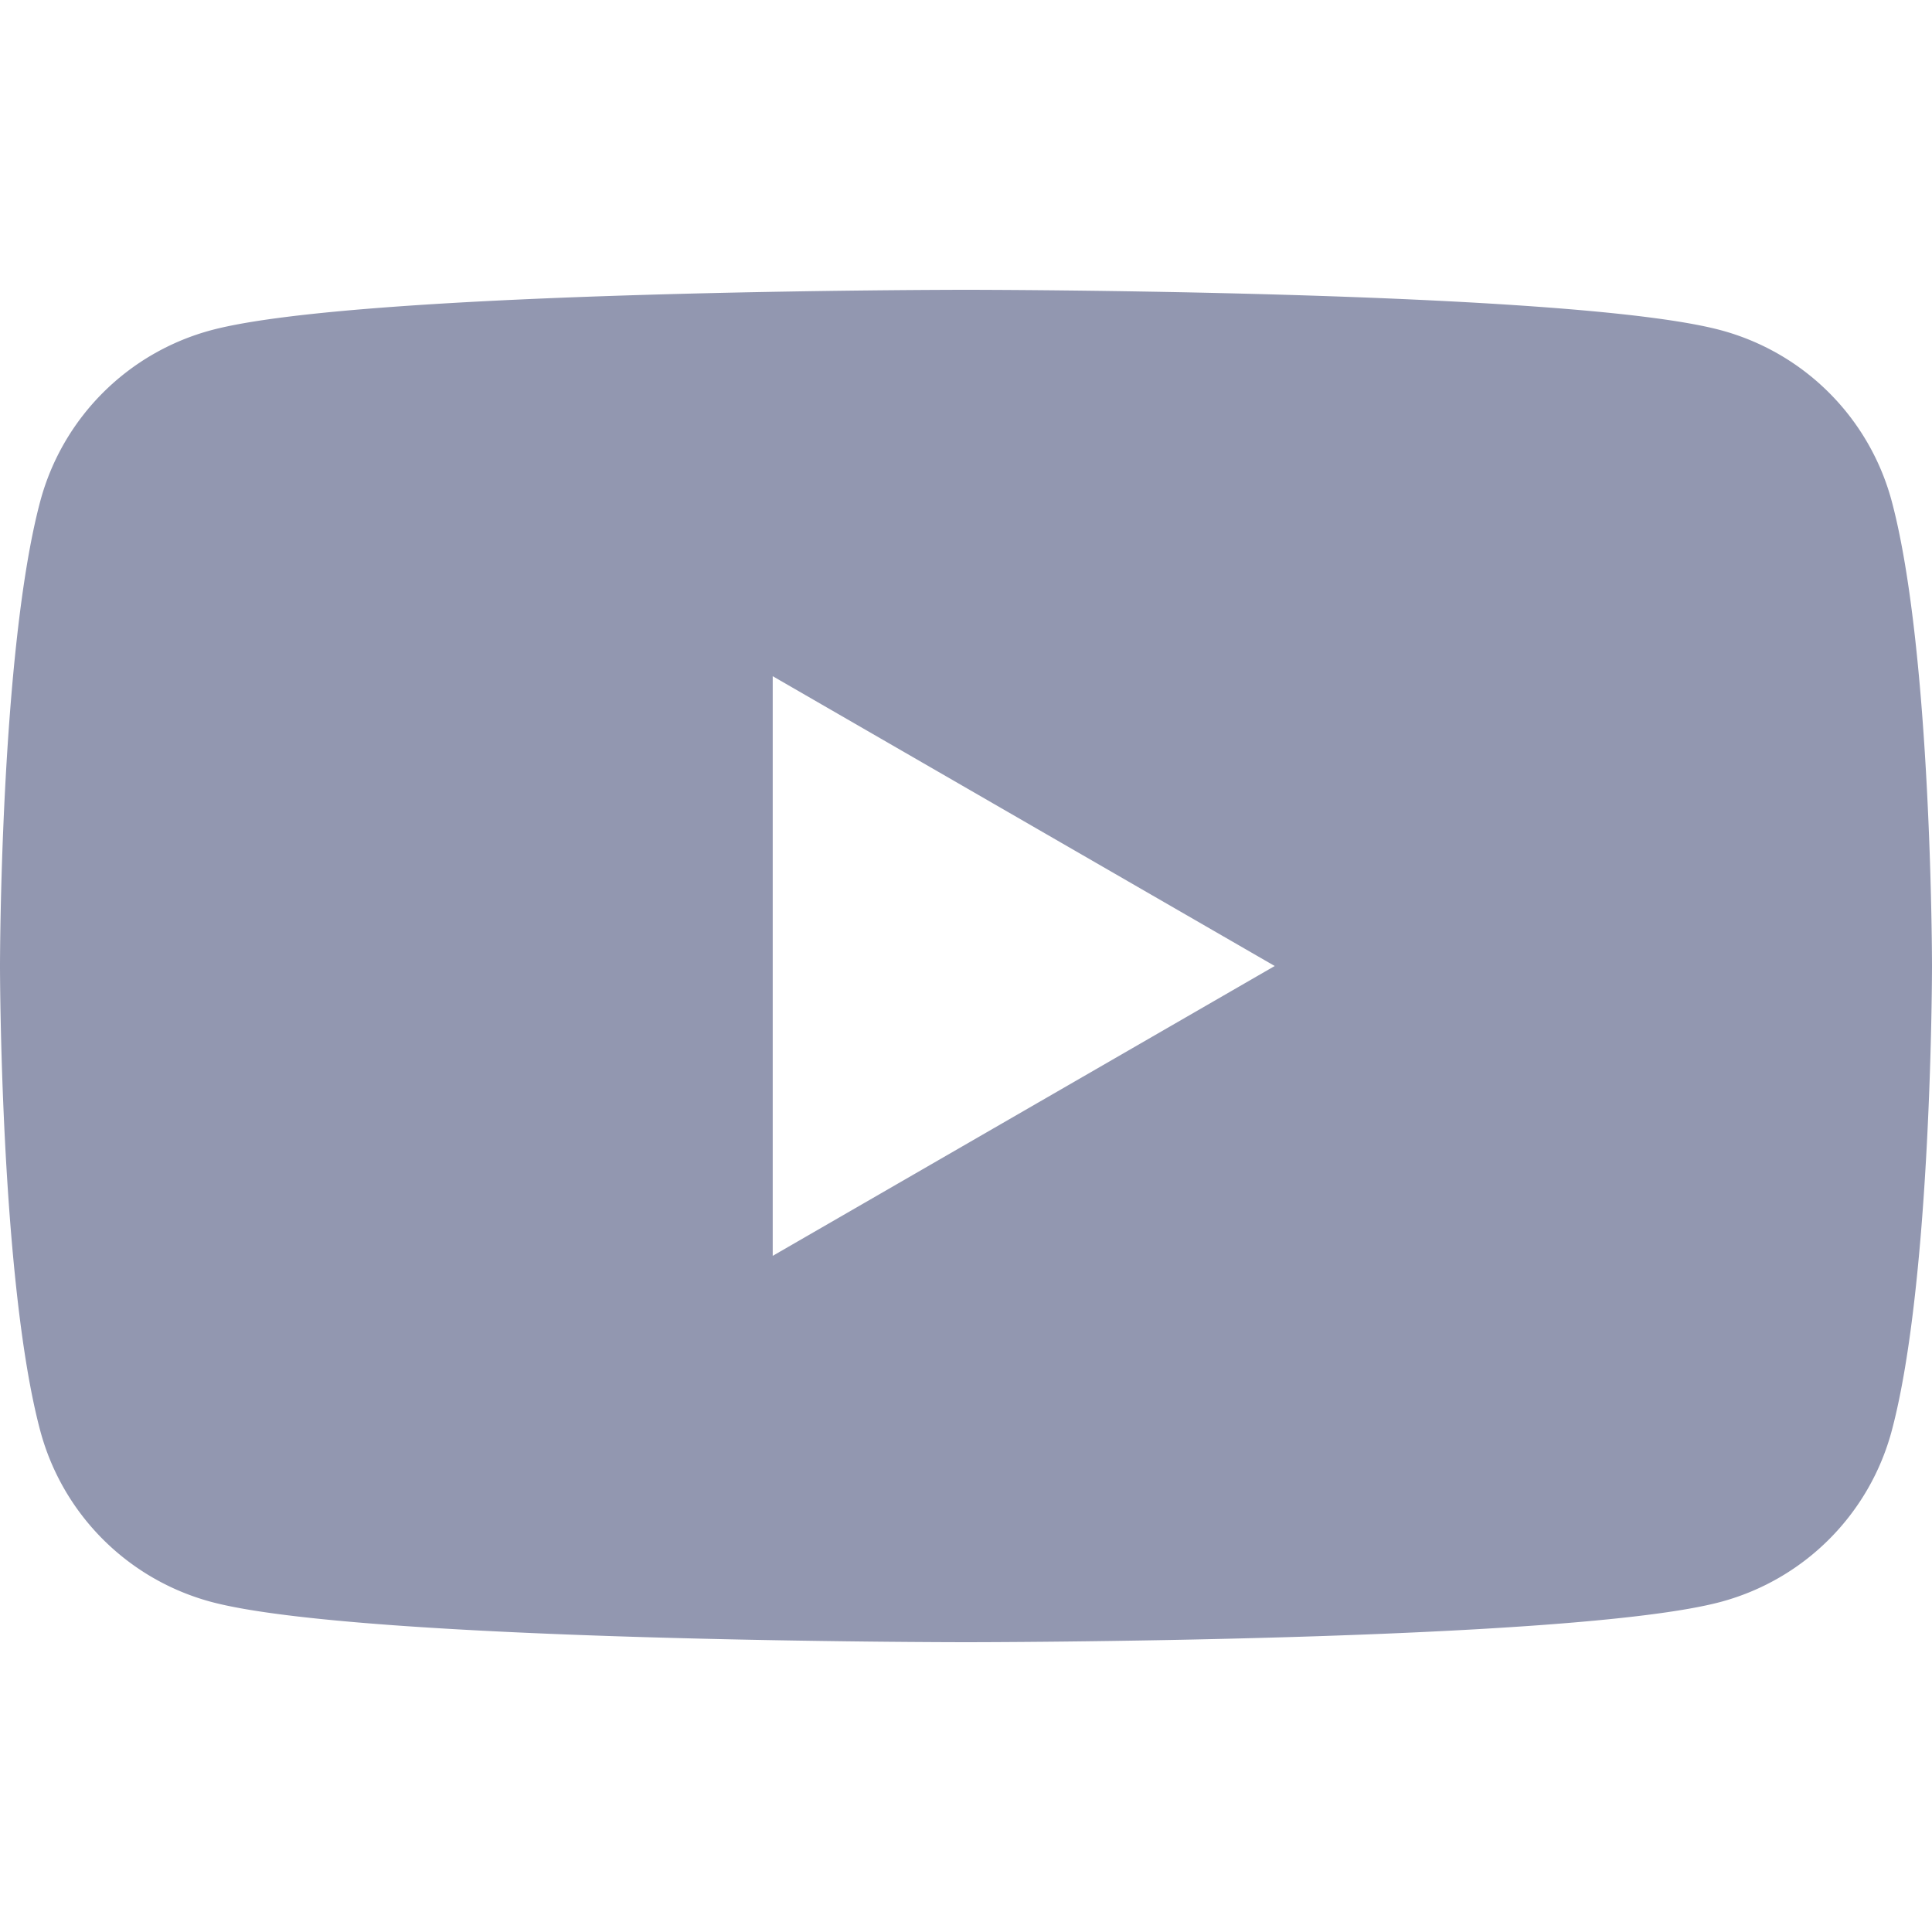
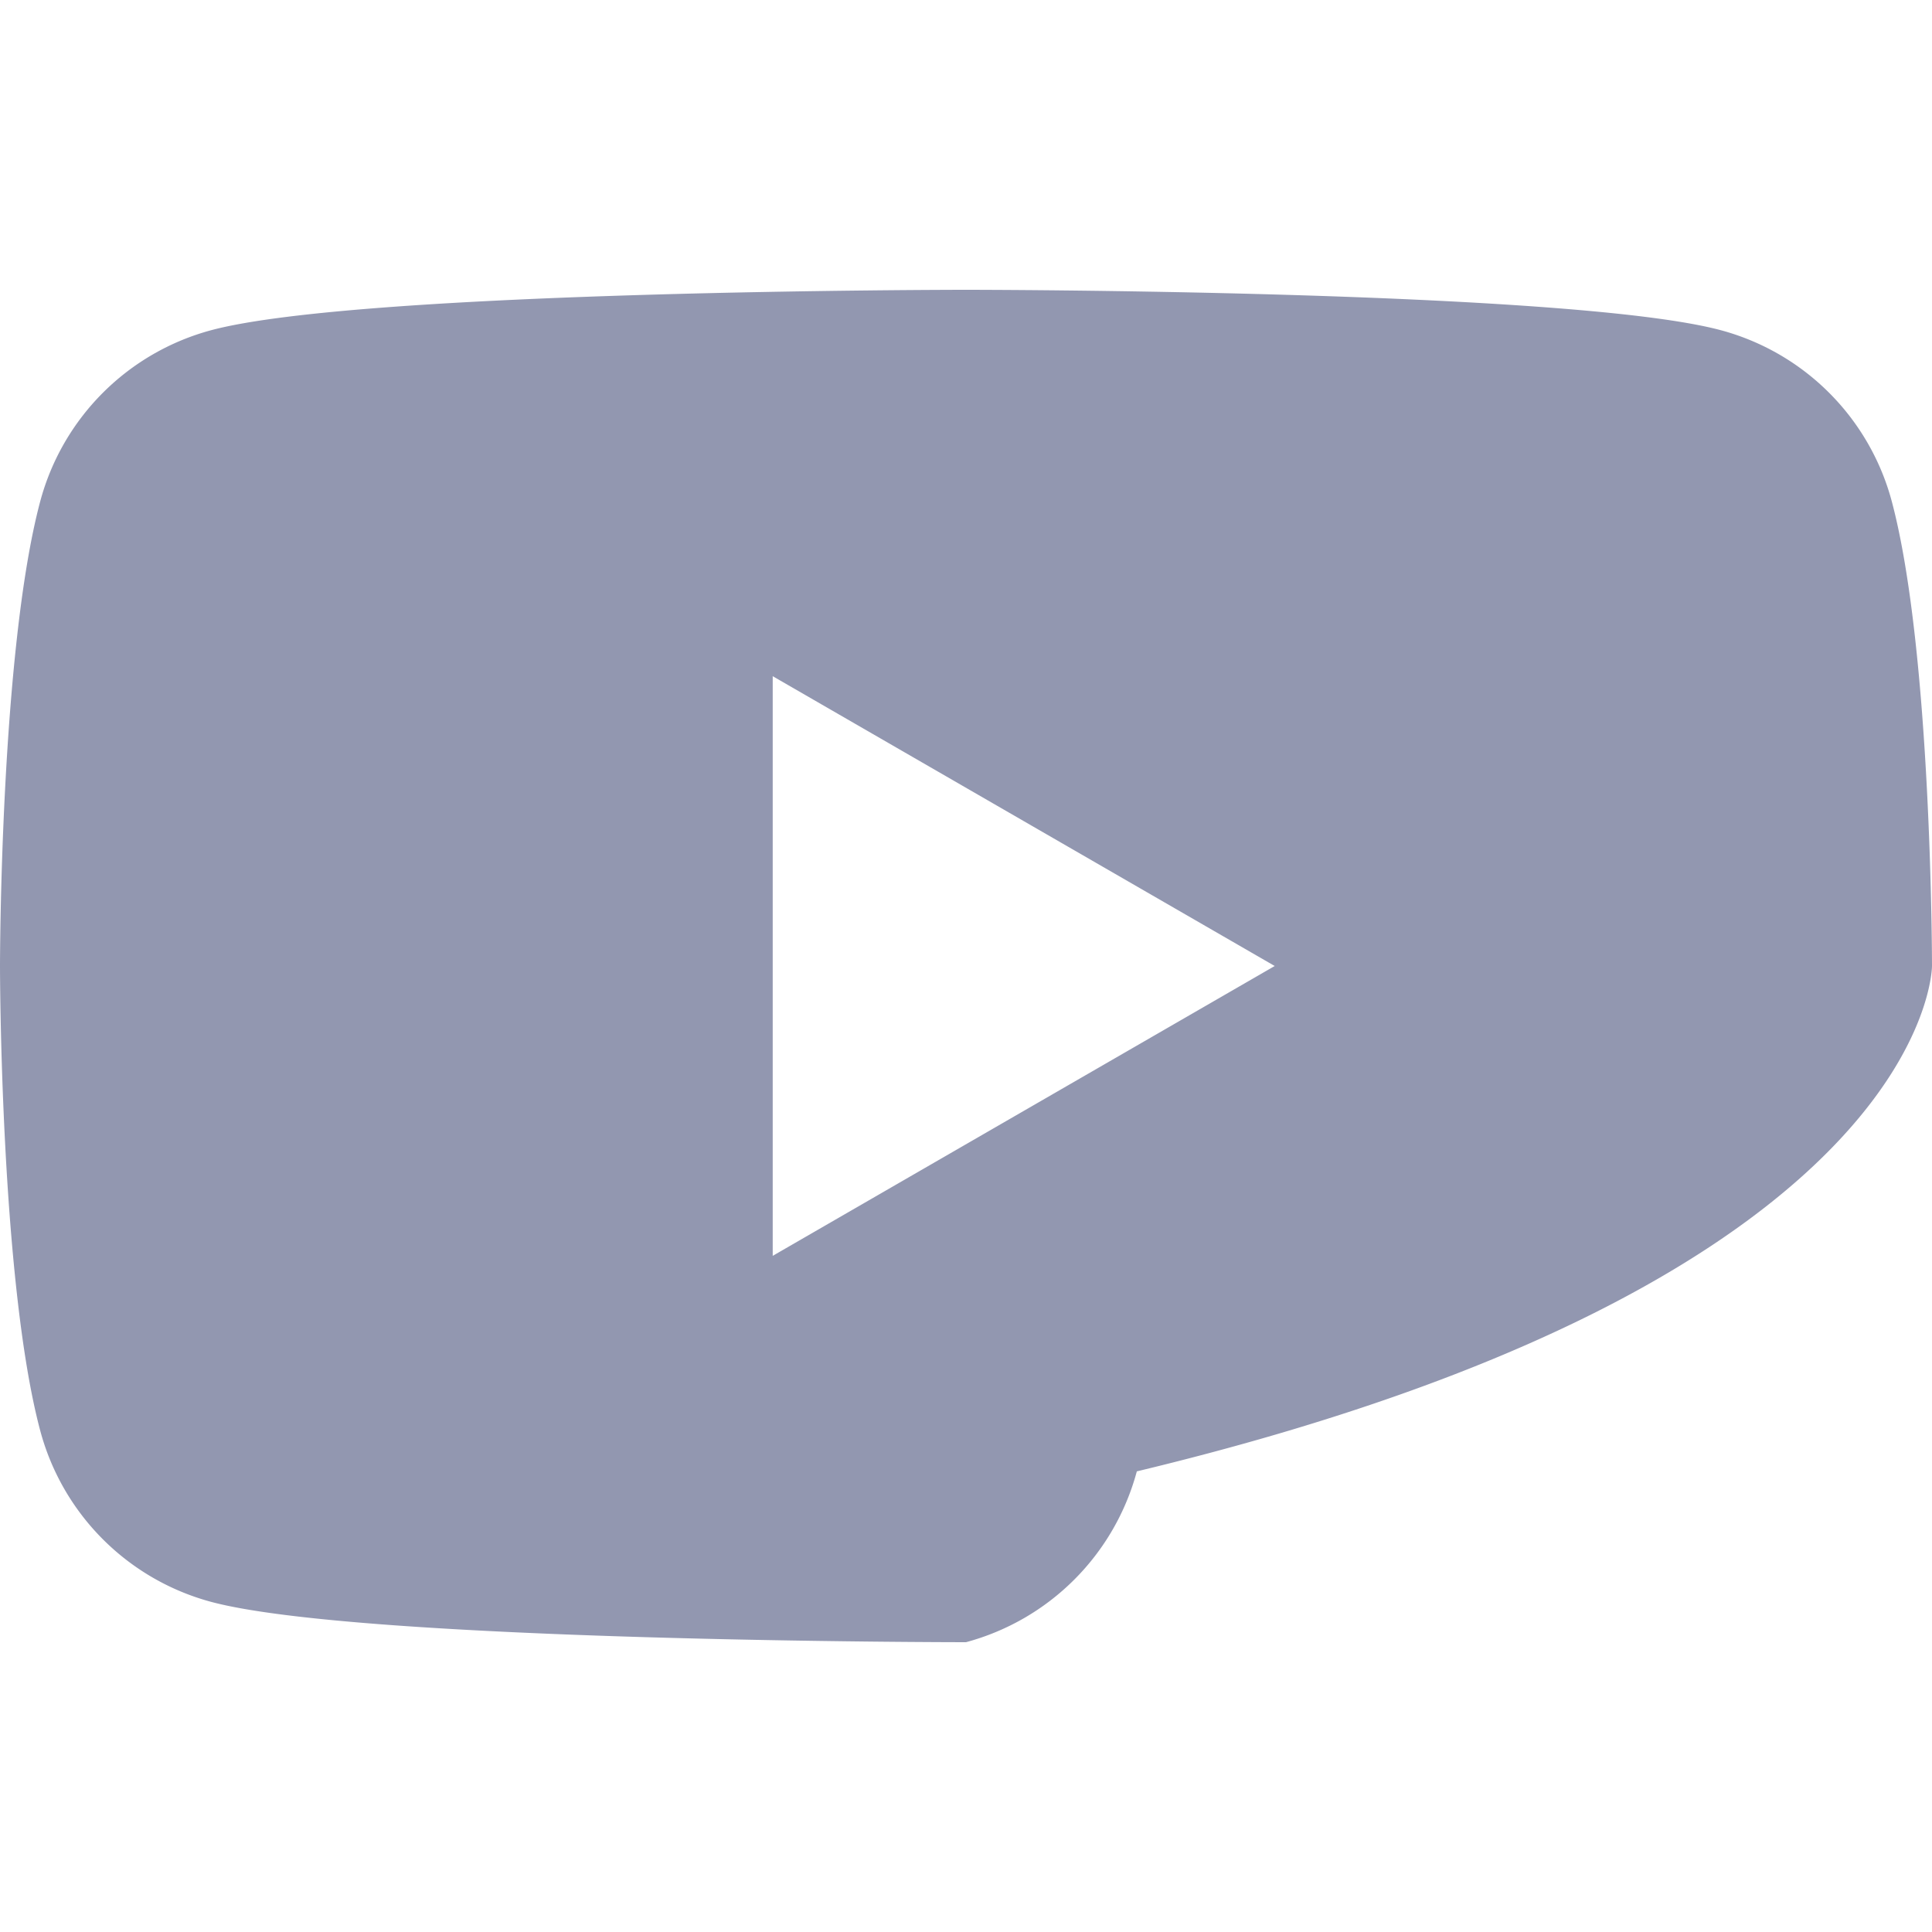
<svg xmlns="http://www.w3.org/2000/svg" width="24" height="24" viewBox="0 0 24 24" fill="none">
-   <path d="M23.499 6.223a3.006 3.006 0 00-2.122-2.121C19.505 3.6 12 3.6 12 3.6s-7.505 0-9.377.502A3.006 3.006 0 00.501 6.223C0 8.095 0 12 0 12s0 3.905.501 5.777a3.006 3.006 0 002.122 2.122C4.495 20.4 12 20.4 12 20.4s7.505 0 9.377-.501a3.006 3.006 0 002.122-2.122C24 15.905 24 12 24 12s0-3.905-.501-5.777zM9.599 15.6V8.4l6.236 3.6L9.6 15.6z" fill="#9297B0" />
+   <path d="M23.499 6.223a3.006 3.006 0 00-2.122-2.121C19.505 3.6 12 3.6 12 3.6s-7.505 0-9.377.502A3.006 3.006 0 00.501 6.223C0 8.095 0 12 0 12s0 3.905.501 5.777a3.006 3.006 0 002.122 2.122C4.495 20.4 12 20.4 12 20.4a3.006 3.006 0 002.122-2.122C24 15.905 24 12 24 12s0-3.905-.501-5.777zM9.599 15.6V8.4l6.236 3.6L9.6 15.6z" fill="#9297B0" />
</svg>